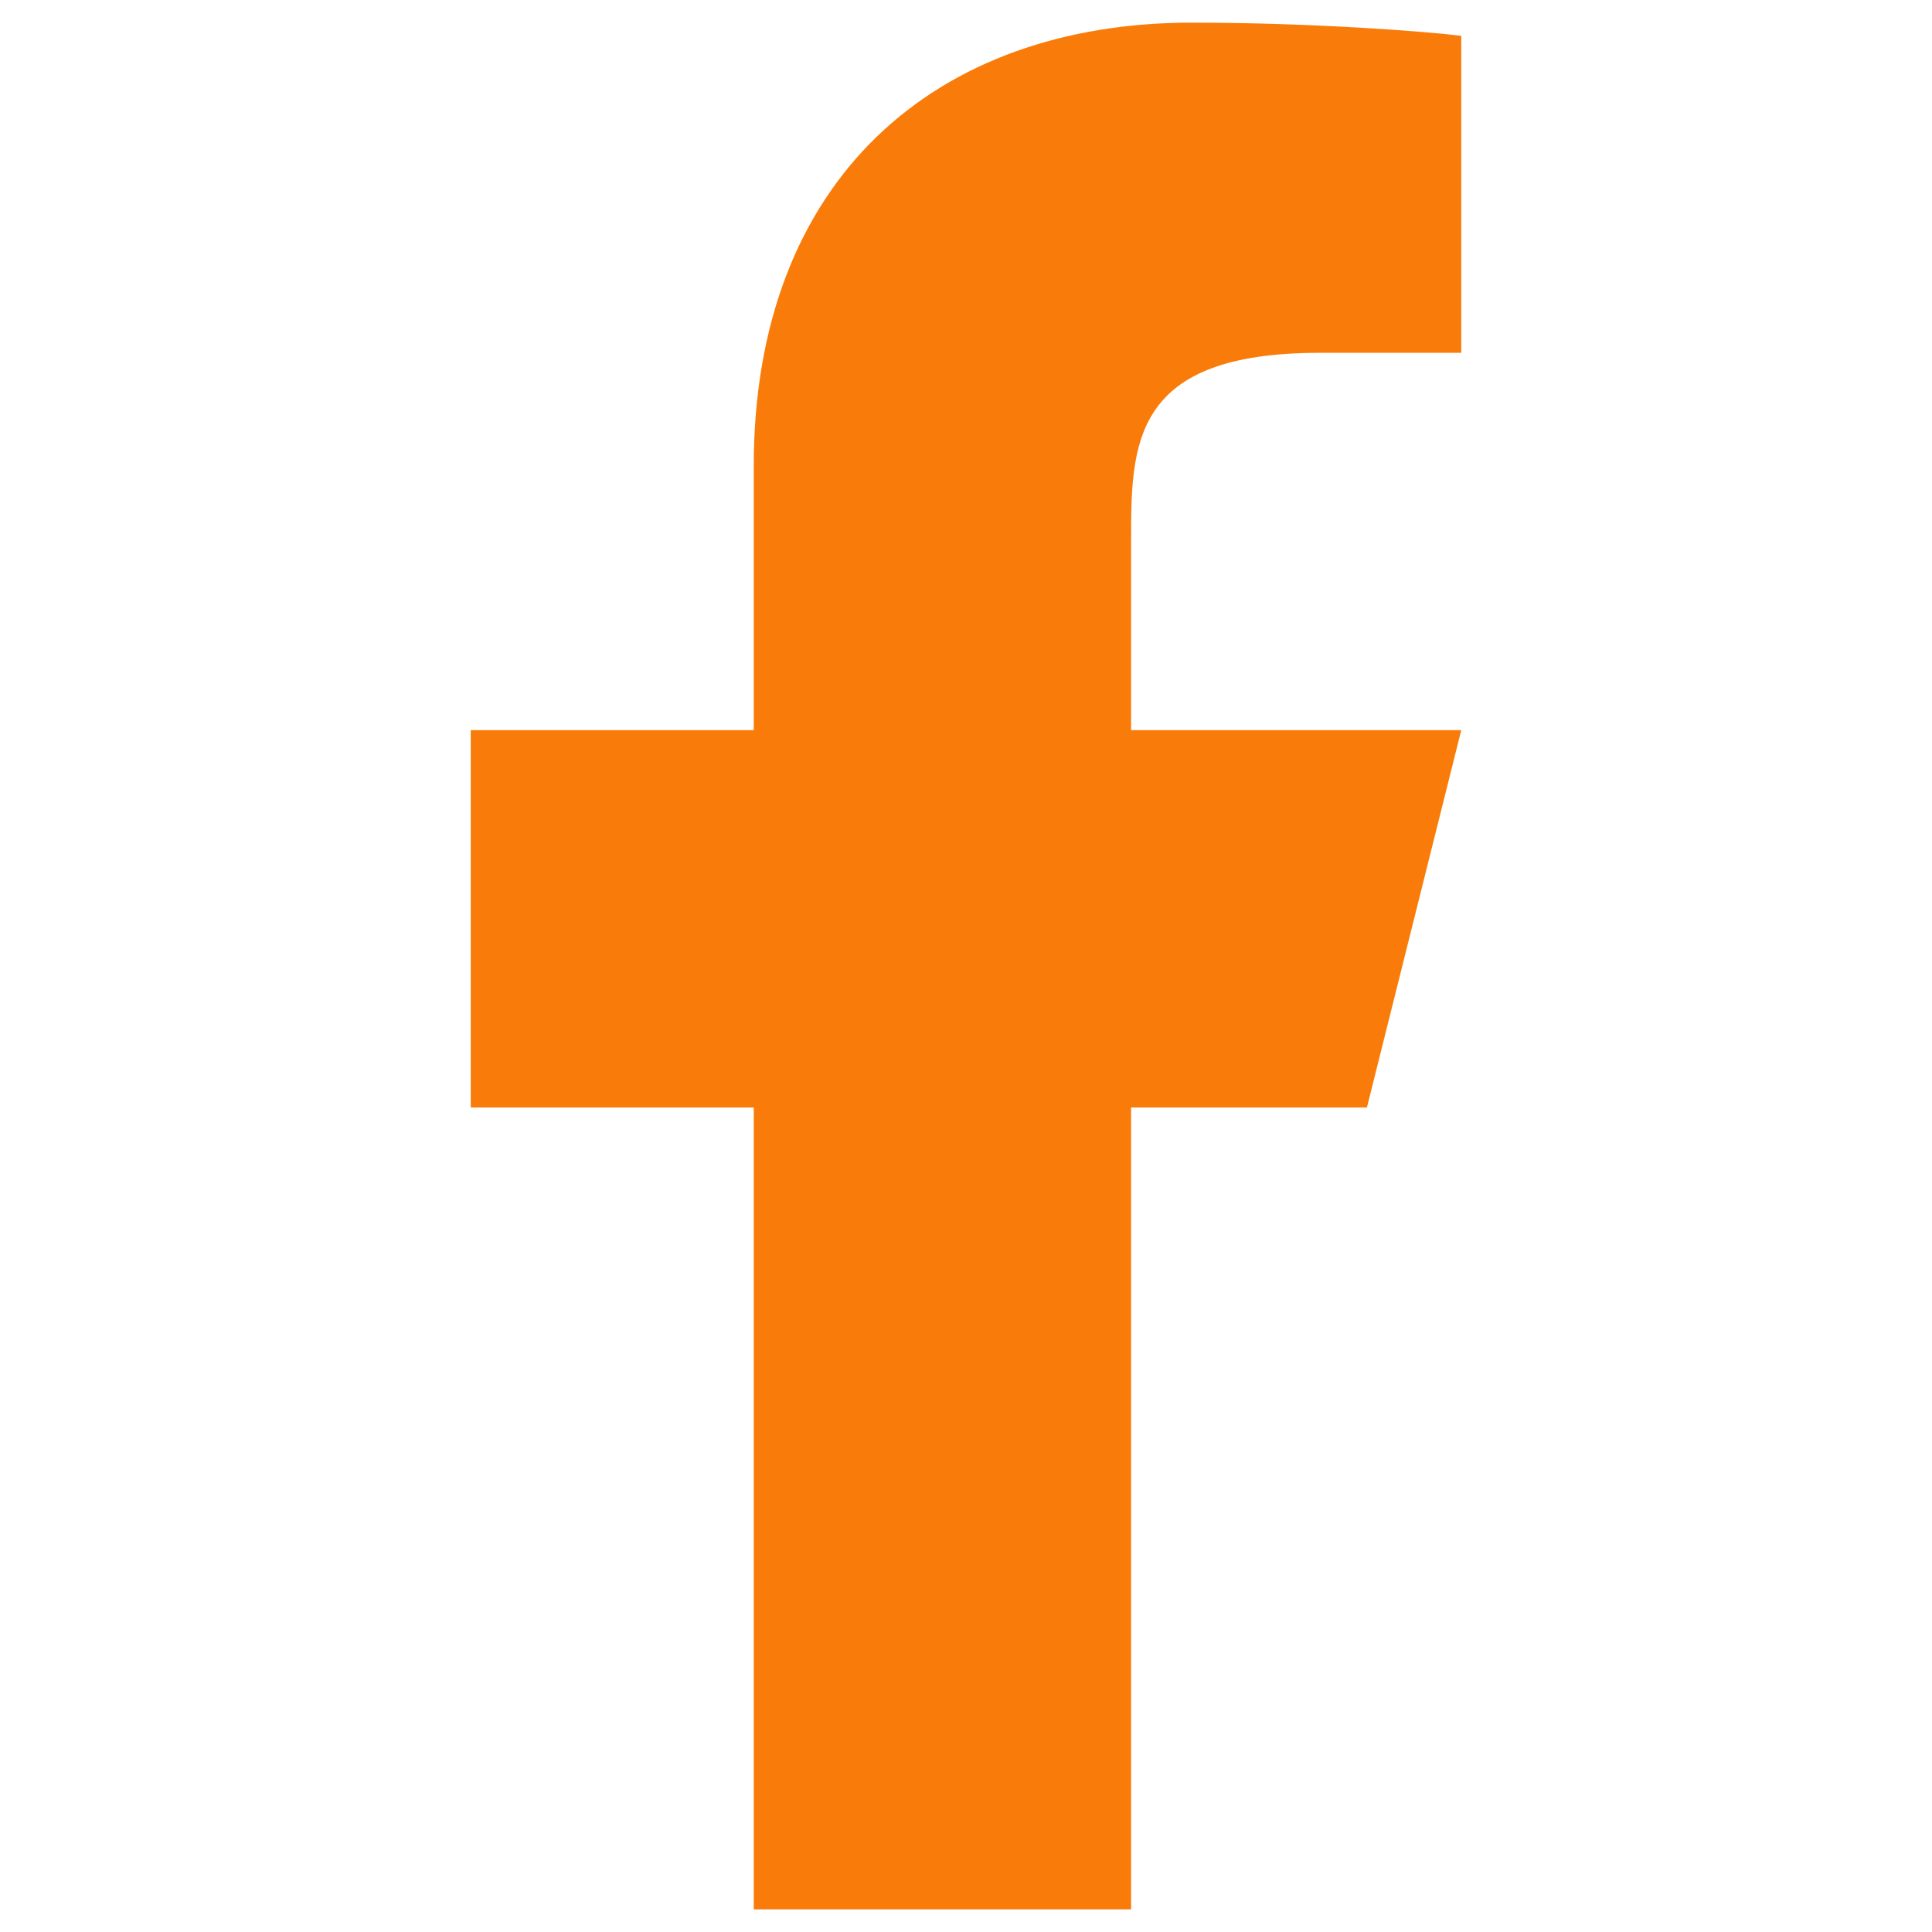
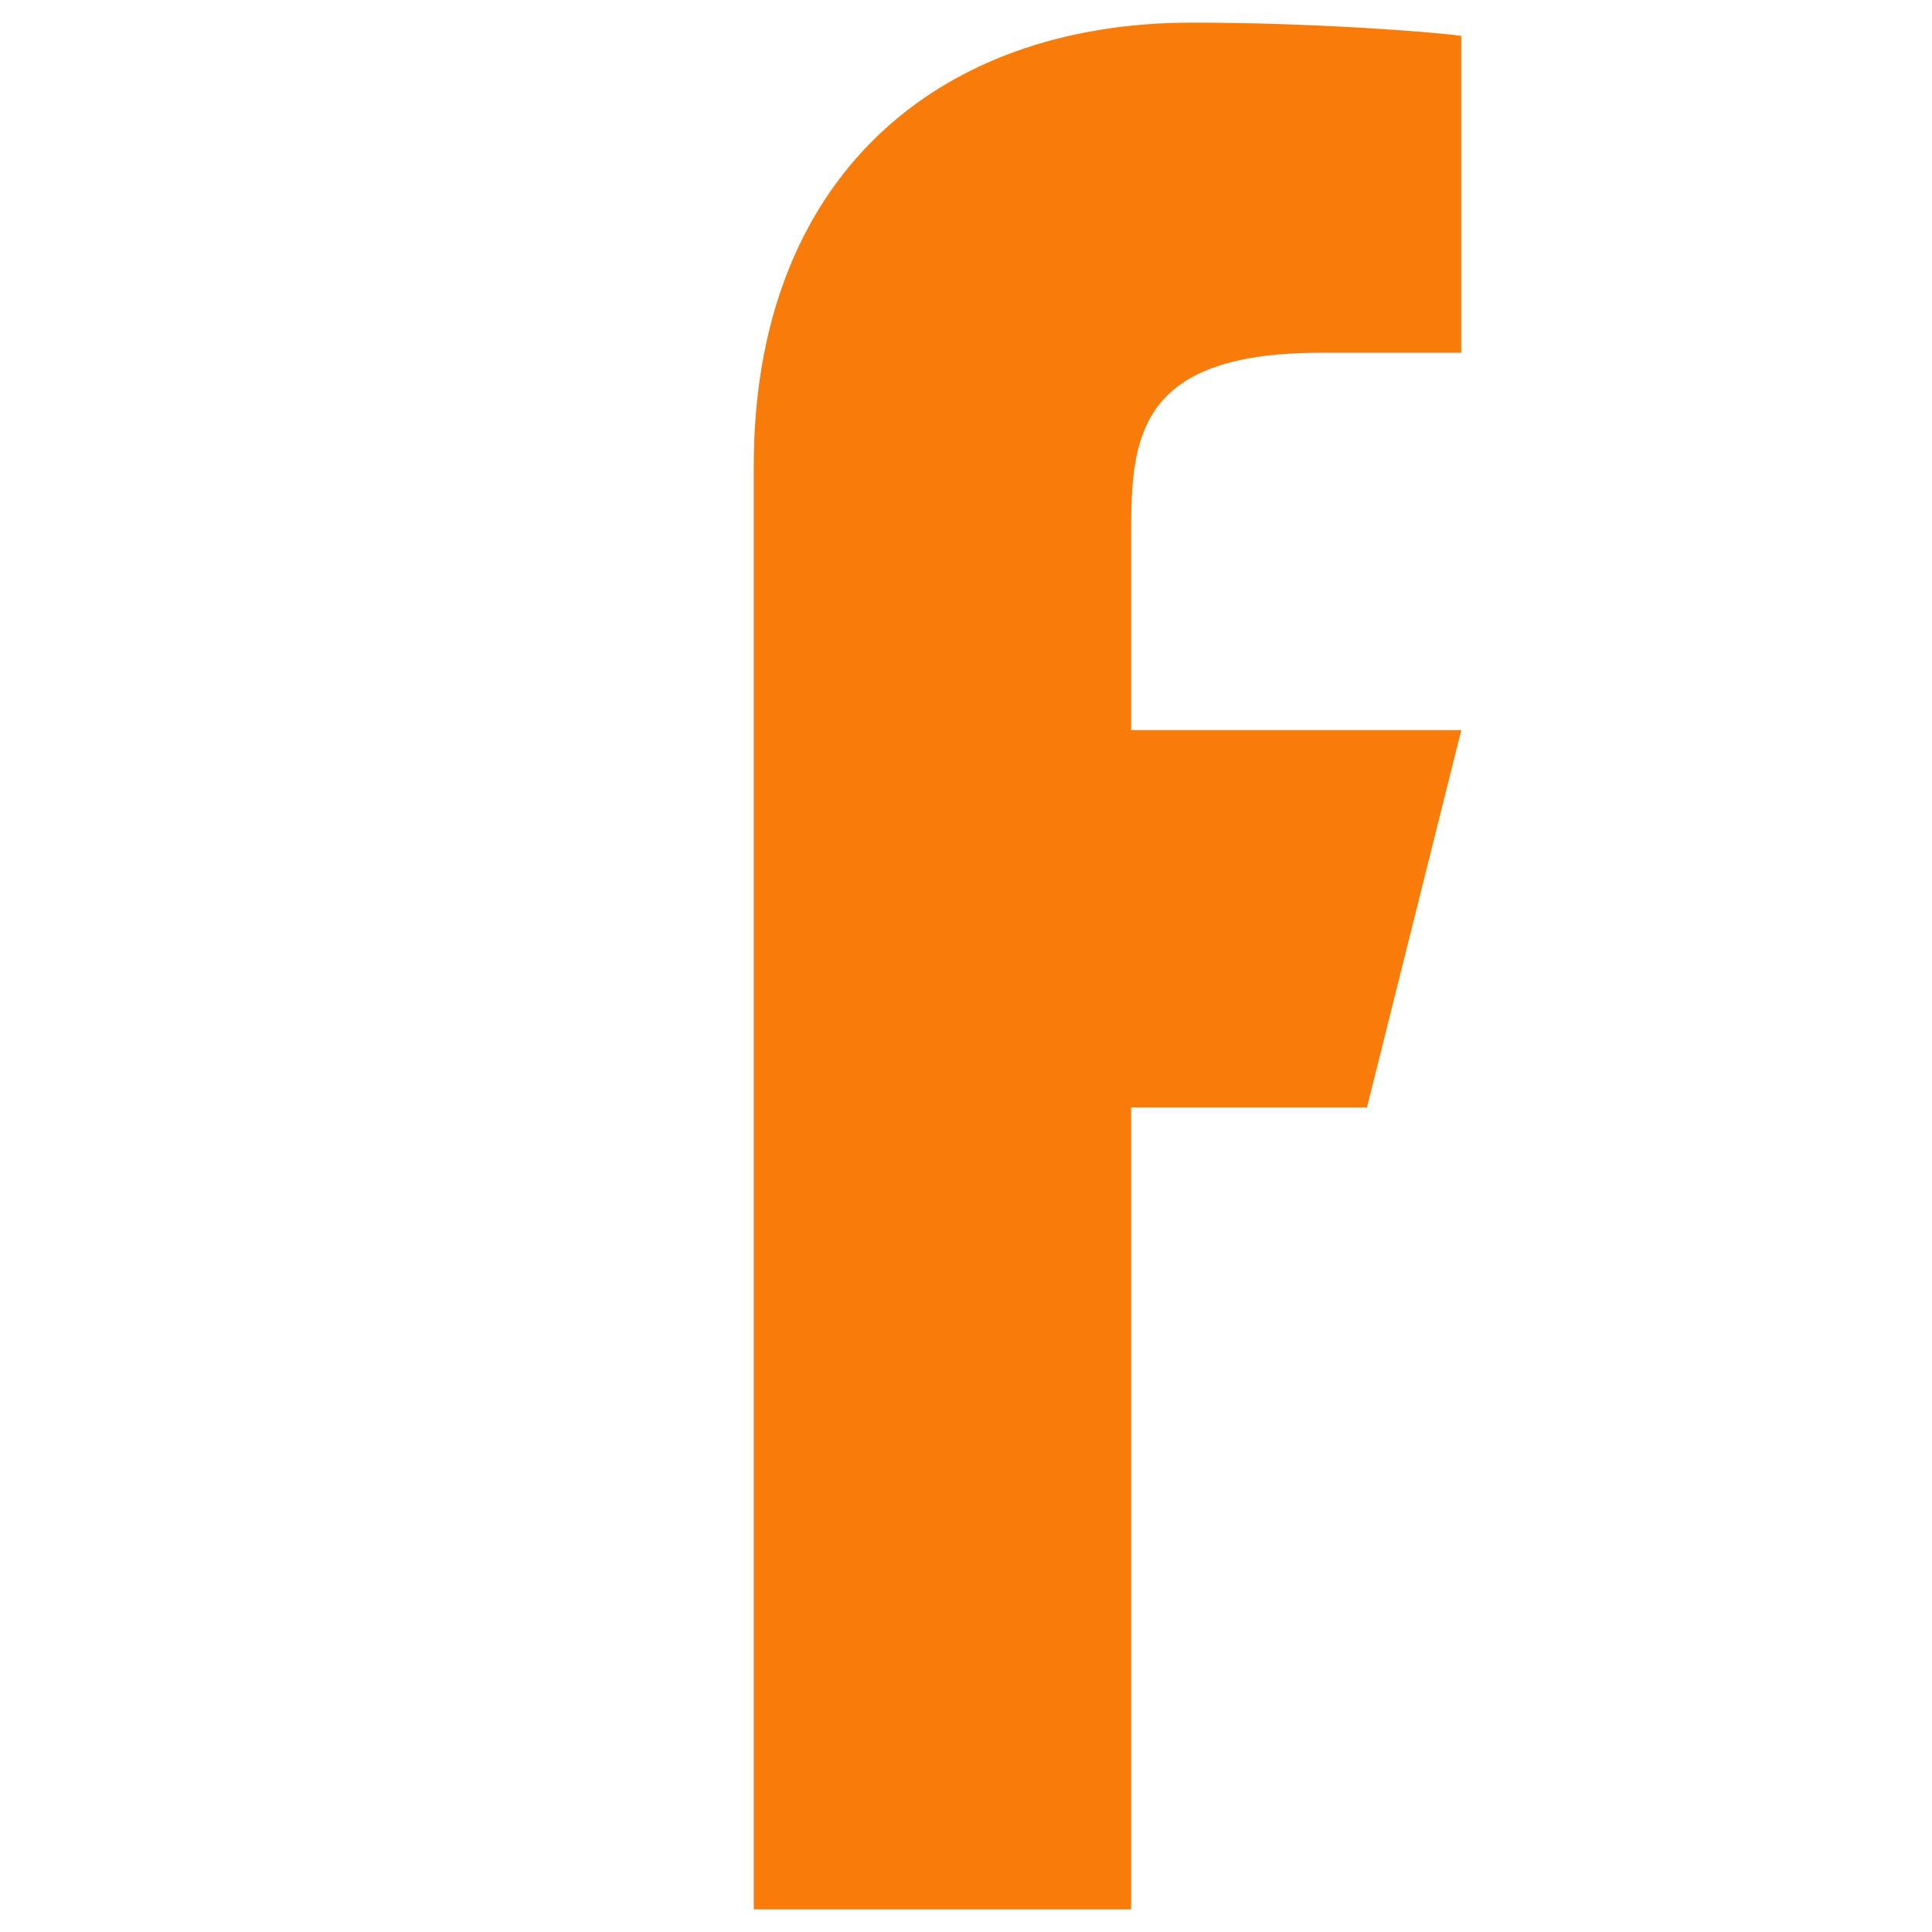
<svg xmlns="http://www.w3.org/2000/svg" id="Layer_1" data-name="Layer 1" viewBox="0 0 512 512">
  <defs>
    <style>.cls-1{fill:#f97c0b;}</style>
  </defs>
-   <path class="cls-1" d="M299.75,293.5h62.5l25-100h-87.5v-50c0-25.75,0-50,50-50h37.5V9.5C379.1,8.43,348.32,6,315.82,6,248,6,199.75,47.43,199.75,123.5v70h-75v100h75V506h100Z" />
+   <path class="cls-1" d="M299.75,293.5h62.5l25-100h-87.5v-50c0-25.75,0-50,50-50h37.5V9.5C379.1,8.43,348.32,6,315.82,6,248,6,199.75,47.43,199.75,123.5v70h-75h75V506h100Z" />
</svg>